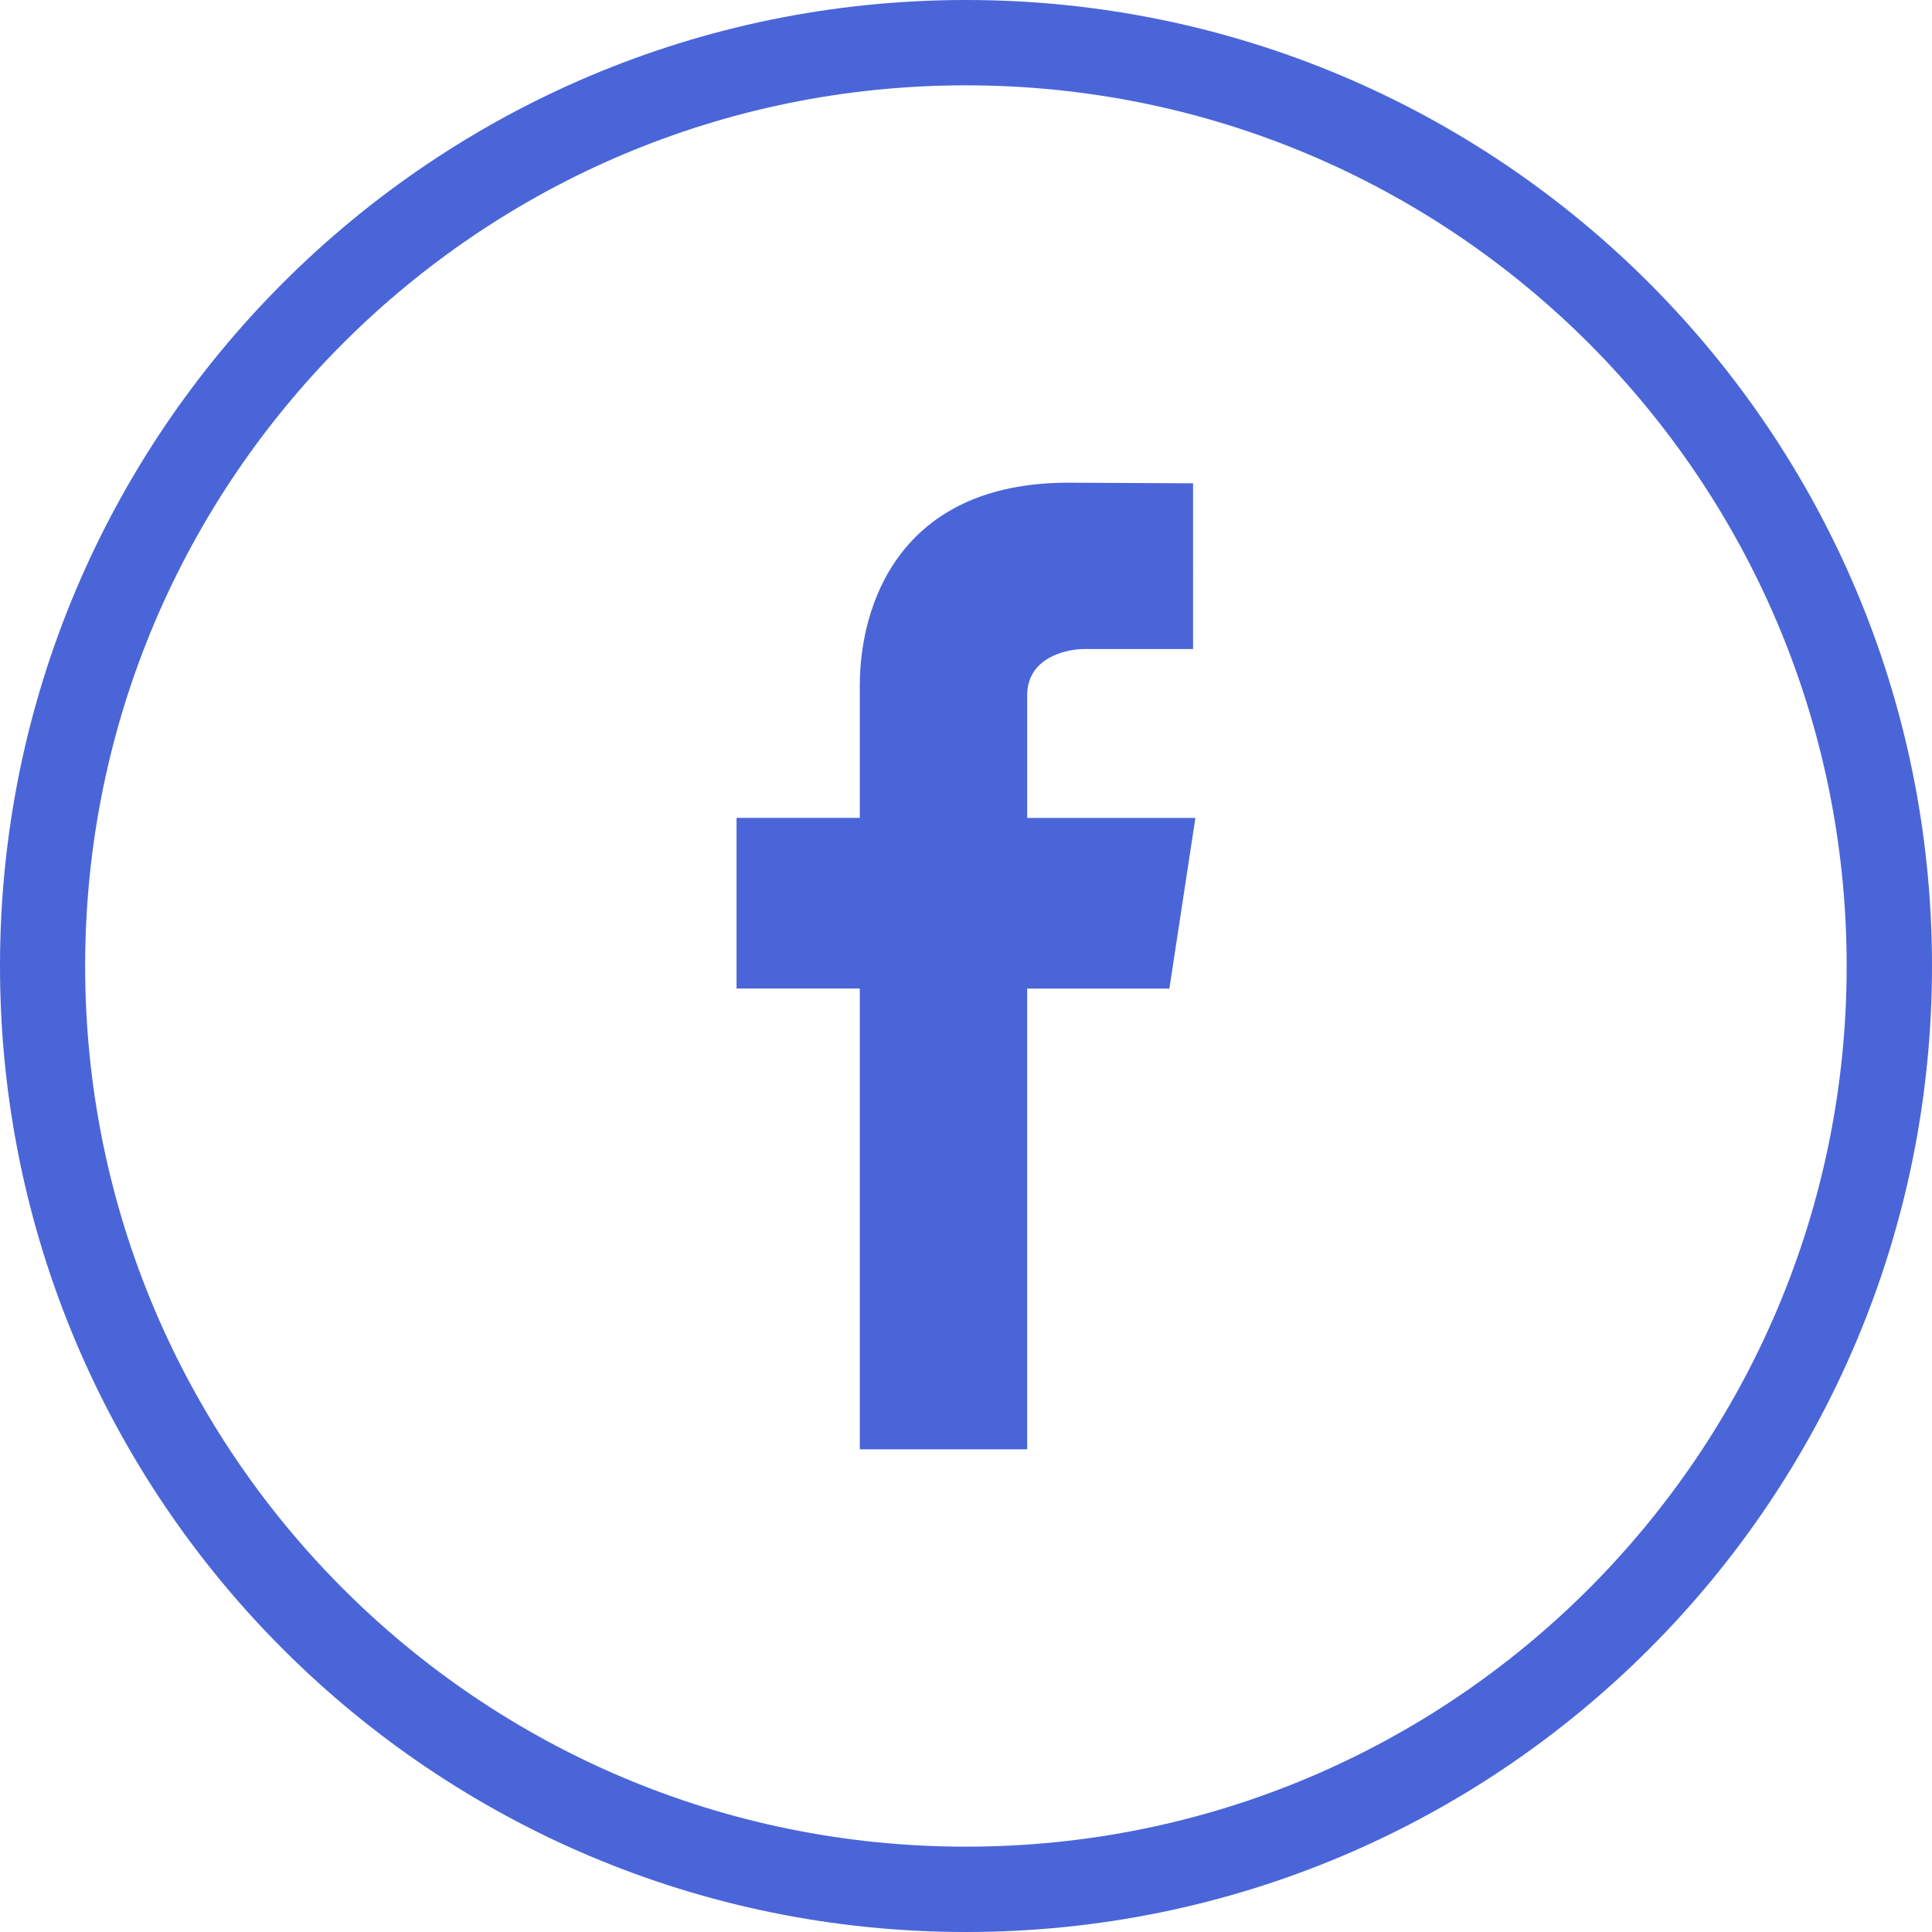
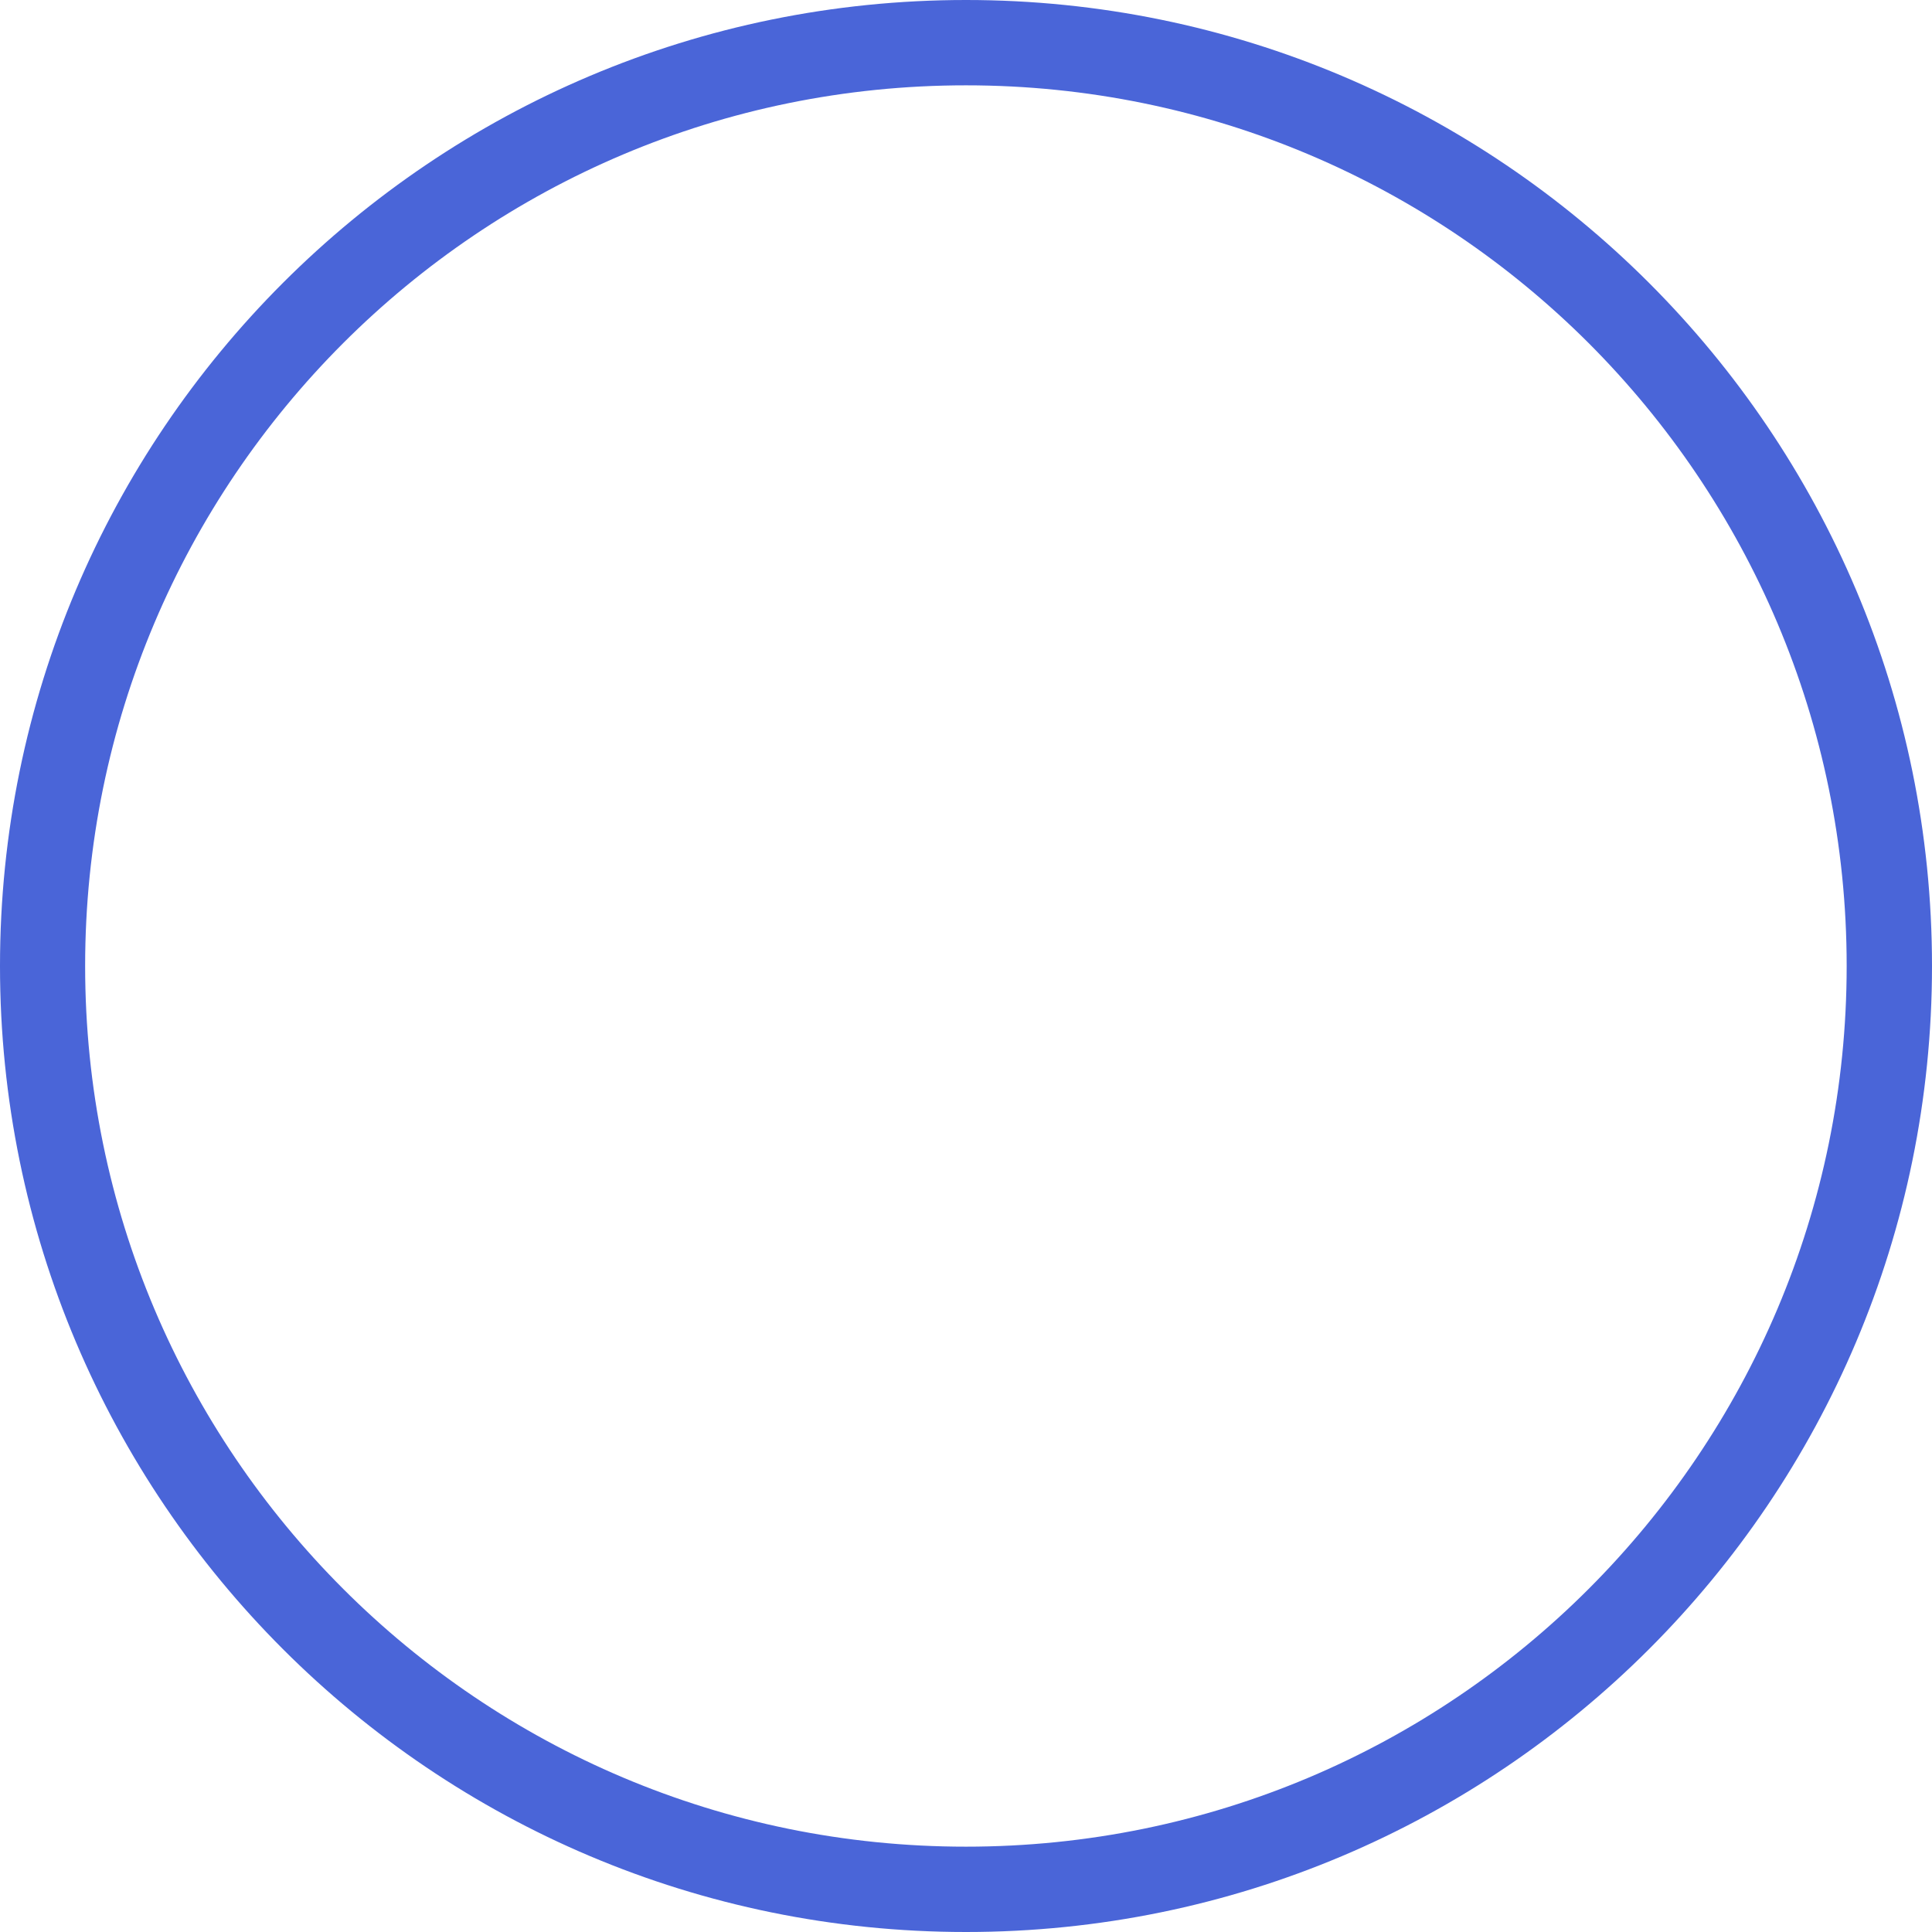
<svg xmlns="http://www.w3.org/2000/svg" width="30" height="30" viewBox="0 0 30 30">
  <g fill="none" fill-rule="evenodd">
    <g fill="#4A65D8">
      <g>
-         <path d="M18.562 12.701H15.95v-1.905c0-.584.604-.718.887-.718h1.689V7.505l-1.935-.01c-2.639 0-3.24 1.918-3.24 3.148V12.7h-1.914v2.65h1.914v7.155h2.599v-7.154h2.208l.404-2.65z" transform="translate(-155) translate(155)" />
        <path d="M29.337 15h-.662c0 3.78-1.531 7.194-4.006 9.672-2.475 2.475-5.891 4.003-9.67 4.003-3.78 0-7.194-1.528-9.67-4.003C2.852 22.194 1.322 18.781 1.322 15c0-3.778 1.53-7.194 4.007-9.672 2.476-2.474 5.89-4.003 9.67-4.003 3.779 0 7.195 1.53 9.67 4.003 2.475 2.478 4.006 5.894 4.006 9.672H30c0-8.285-6.716-15-15-15C6.715 0 0 6.715 0 15c0 8.286 6.715 15 15 15 8.284 0 15-6.714 15-15h-.663z" transform="translate(-155) translate(155)" />
      </g>
    </g>
  </g>
</svg>